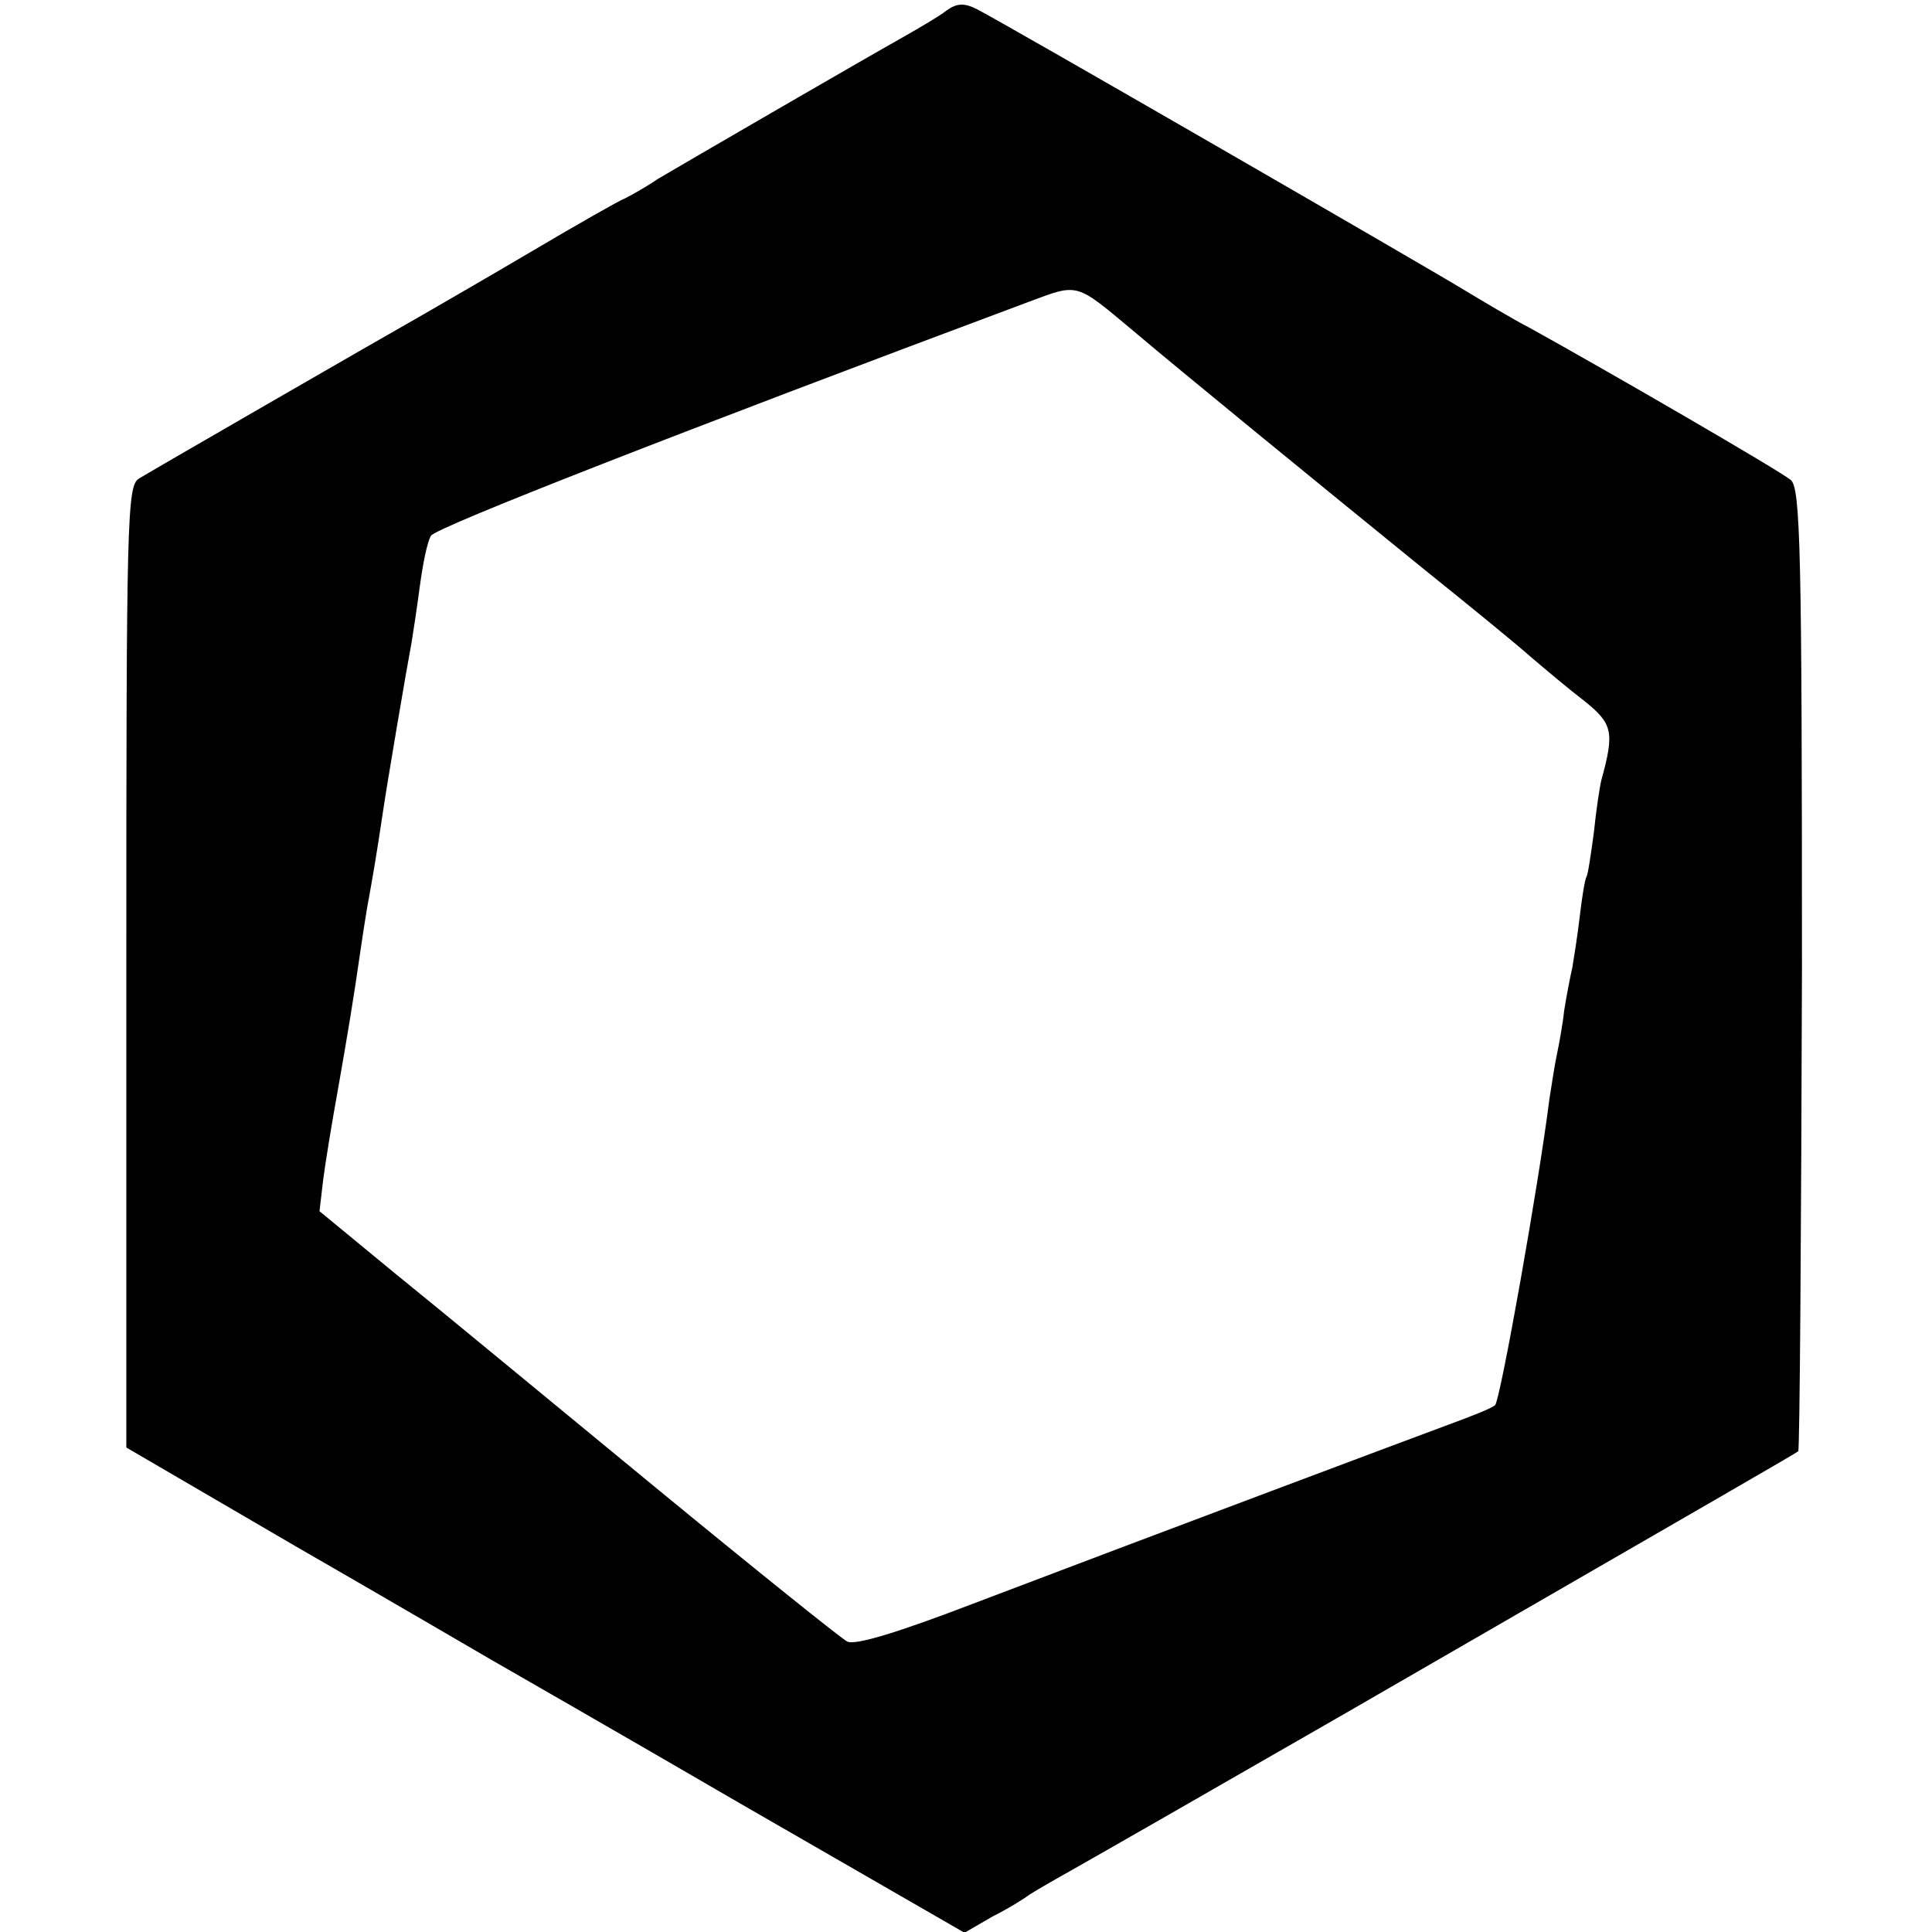
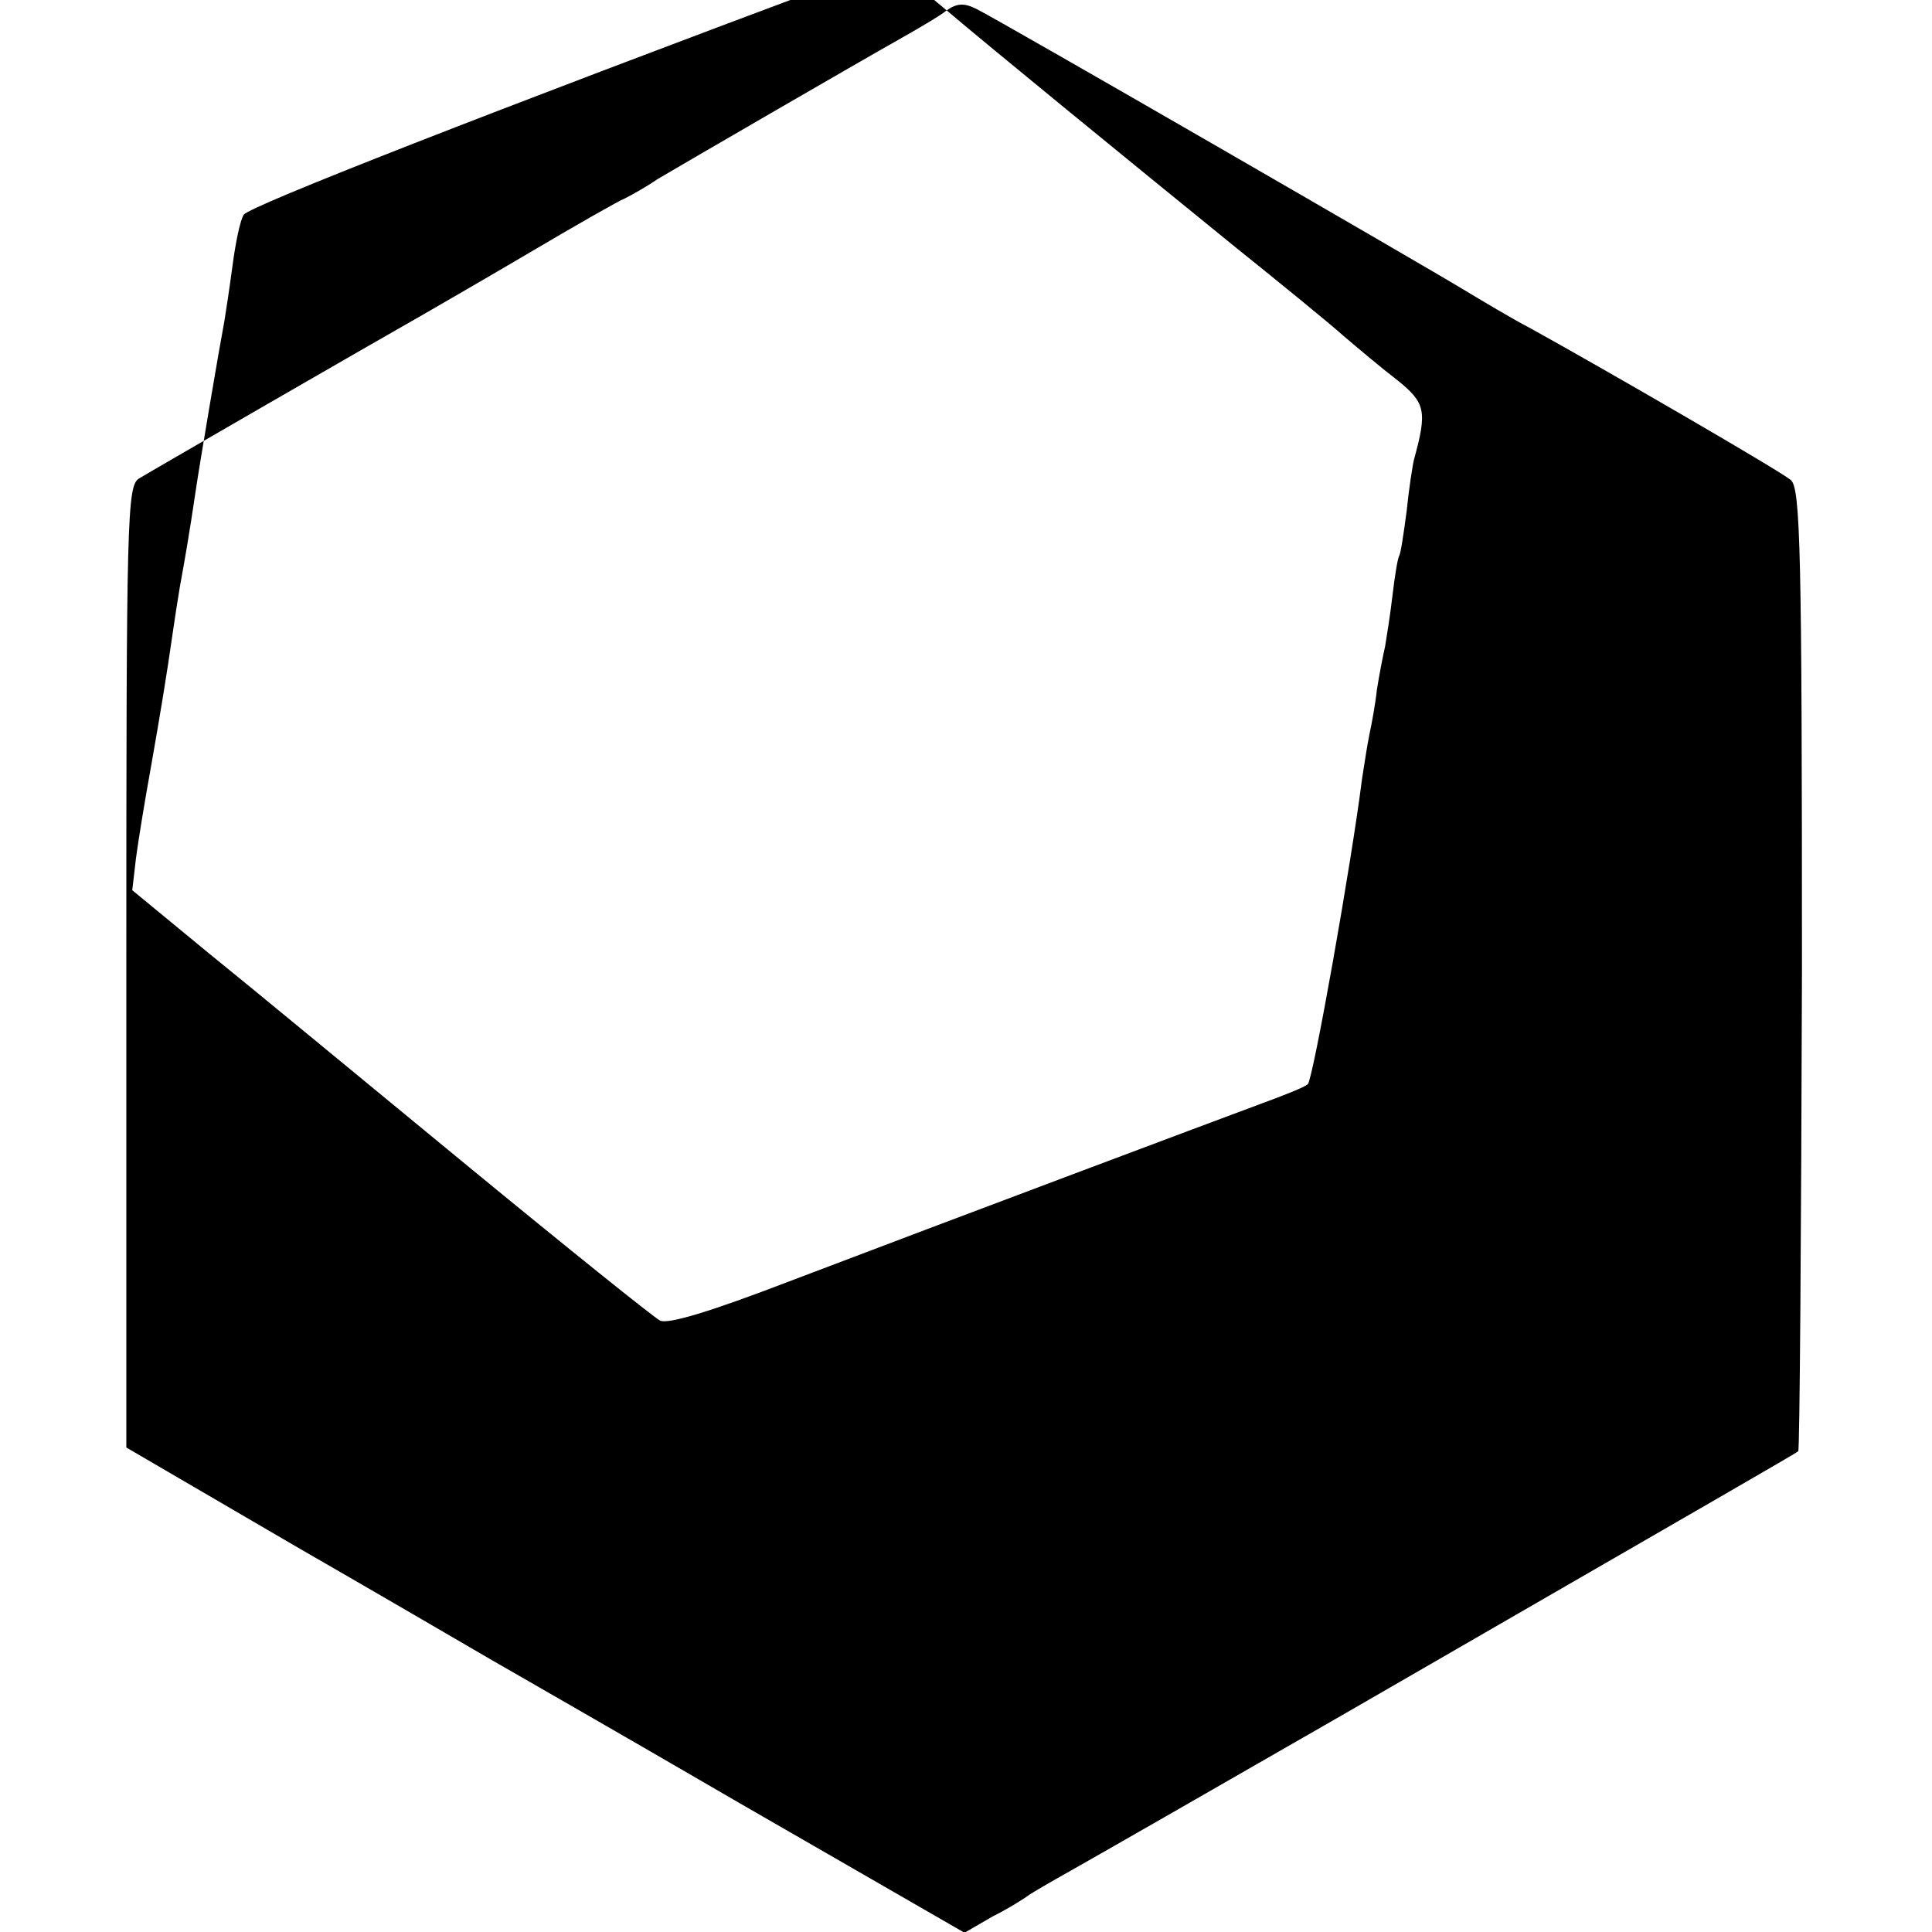
<svg xmlns="http://www.w3.org/2000/svg" version="1.0" width="260pt" height="260pt" viewBox="0 0 260 260" preserveAspectRatio="xMidYMid meet">
  <g transform="translate(0,260) scale(0.1,-0.1)" fill="#000000" stroke="none">
-     <path d="M1274 2586 c-10 -8 -36 -23 -57 -35 -64 -36 -300 -173 -332 -192 -16 -11 -36 -22 -44 -26 -8 -3 -64 -35 -125 -71 -61 -36 -127 -74 -146 -85 -67 -38 -365 -210 -383 -221 -16 -10 -17 -52 -17 -658 l0 -646 228 -133 c125 -72 243 -141 262 -152 19 -11 171 -98 336 -194 l302 -174 38 22 c22 11 44 25 49 29 6 4 30 18 55 32 25 14 191 109 370 212 523 302 605 349 610 353 2 2 4 294 5 649 0 562 -2 647 -15 658 -14 12 -247 147 -350 204 -25 13 -65 37 -90 52 -49 30 -622 361 -656 378 -16 8 -26 8 -40 -2z m252 -432 c59 -50 240 -198 389 -319 61 -49 126 -102 145 -119 20 -17 52 -44 73 -60 37 -30 40 -41 22 -106 -2 -8 -7 -40 -10 -70 -4 -30 -8 -57 -10 -60 -2 -3 -6 -27 -9 -53 -3 -26 -8 -57 -10 -69 -3 -13 -8 -39 -11 -58 -2 -19 -7 -46 -10 -60 -3 -14 -7 -41 -10 -60 -14 -112 -66 -405 -73 -411 -4 -4 -32 -15 -62 -26 -62 -23 -406 -152 -640 -241 -99 -38 -160 -57 -170 -51 -8 4 -125 98 -260 209 -135 111 -291 240 -348 286 l-102 84 5 43 c3 23 12 78 20 122 13 74 21 122 30 185 2 14 6 40 9 58 7 38 13 73 21 127 6 41 32 194 39 231 2 12 7 45 11 75 4 30 10 60 15 68 6 11 339 141 805 315 67 25 62 26 141 -40z" />
+     <path d="M1274 2586 c-10 -8 -36 -23 -57 -35 -64 -36 -300 -173 -332 -192 -16 -11 -36 -22 -44 -26 -8 -3 -64 -35 -125 -71 -61 -36 -127 -74 -146 -85 -67 -38 -365 -210 -383 -221 -16 -10 -17 -52 -17 -658 l0 -646 228 -133 c125 -72 243 -141 262 -152 19 -11 171 -98 336 -194 l302 -174 38 22 c22 11 44 25 49 29 6 4 30 18 55 32 25 14 191 109 370 212 523 302 605 349 610 353 2 2 4 294 5 649 0 562 -2 647 -15 658 -14 12 -247 147 -350 204 -25 13 -65 37 -90 52 -49 30 -622 361 -656 378 -16 8 -26 8 -40 -2z c59 -50 240 -198 389 -319 61 -49 126 -102 145 -119 20 -17 52 -44 73 -60 37 -30 40 -41 22 -106 -2 -8 -7 -40 -10 -70 -4 -30 -8 -57 -10 -60 -2 -3 -6 -27 -9 -53 -3 -26 -8 -57 -10 -69 -3 -13 -8 -39 -11 -58 -2 -19 -7 -46 -10 -60 -3 -14 -7 -41 -10 -60 -14 -112 -66 -405 -73 -411 -4 -4 -32 -15 -62 -26 -62 -23 -406 -152 -640 -241 -99 -38 -160 -57 -170 -51 -8 4 -125 98 -260 209 -135 111 -291 240 -348 286 l-102 84 5 43 c3 23 12 78 20 122 13 74 21 122 30 185 2 14 6 40 9 58 7 38 13 73 21 127 6 41 32 194 39 231 2 12 7 45 11 75 4 30 10 60 15 68 6 11 339 141 805 315 67 25 62 26 141 -40z" />
  </g>
</svg>